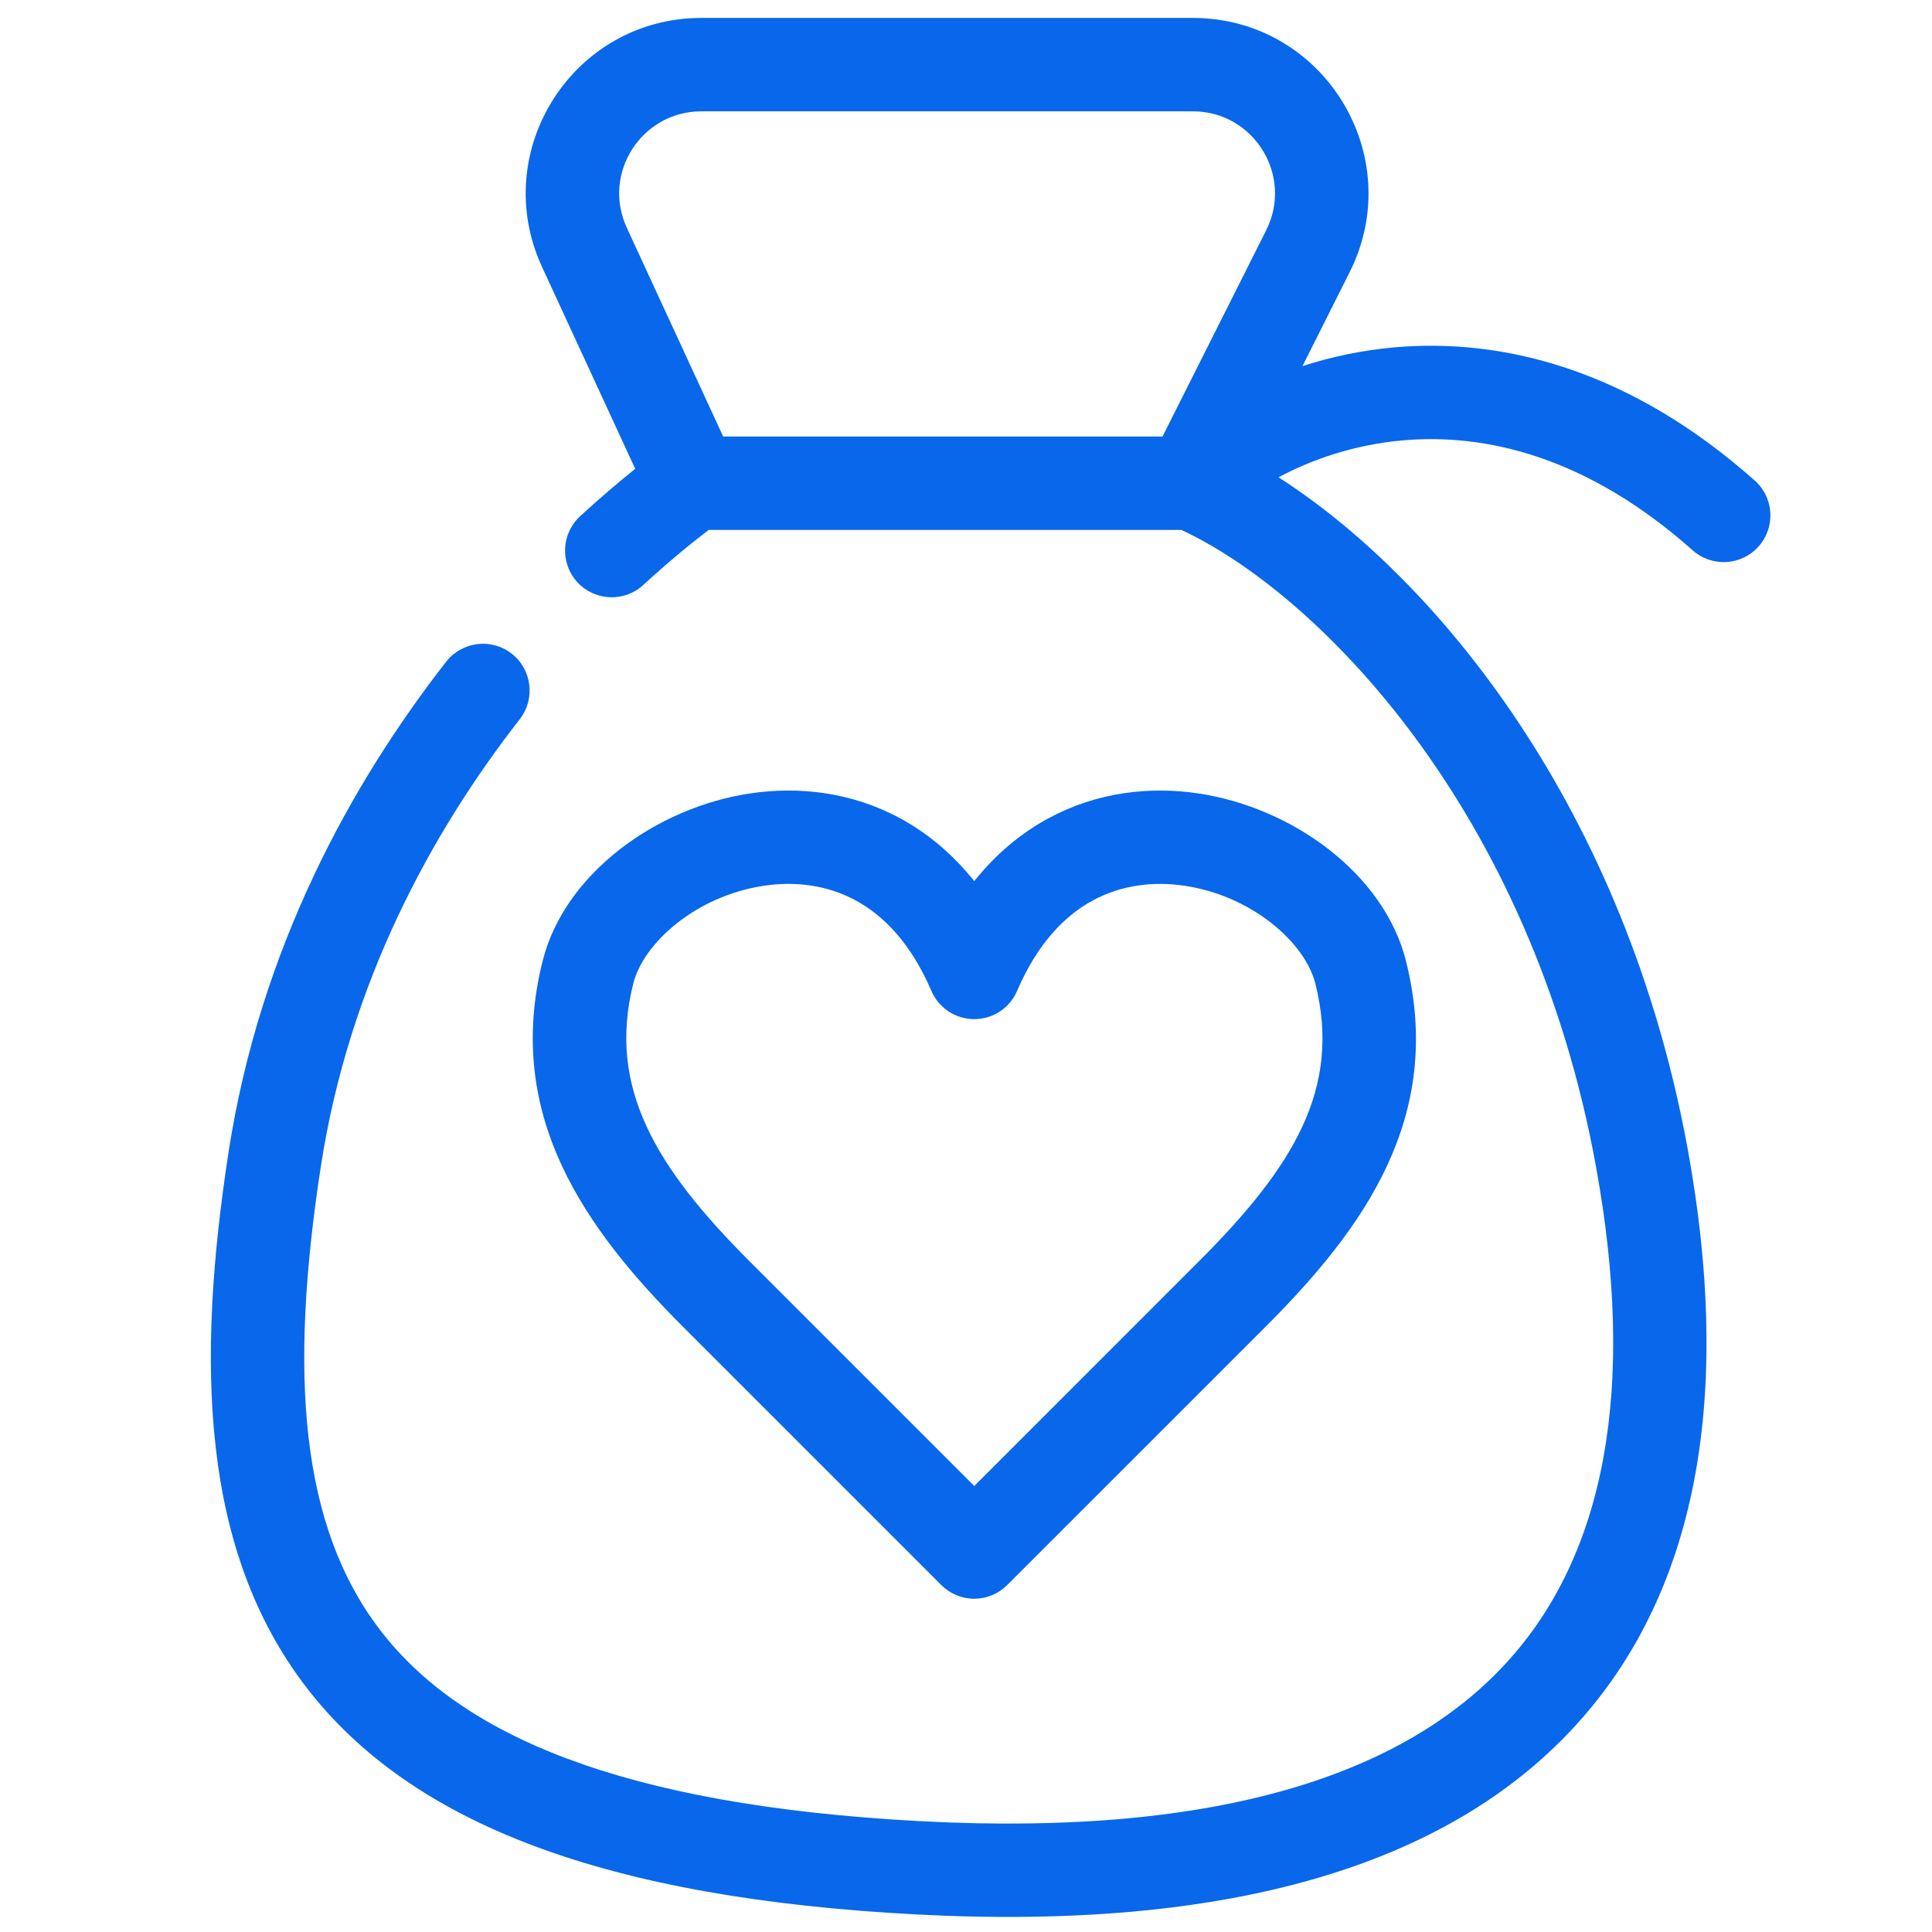
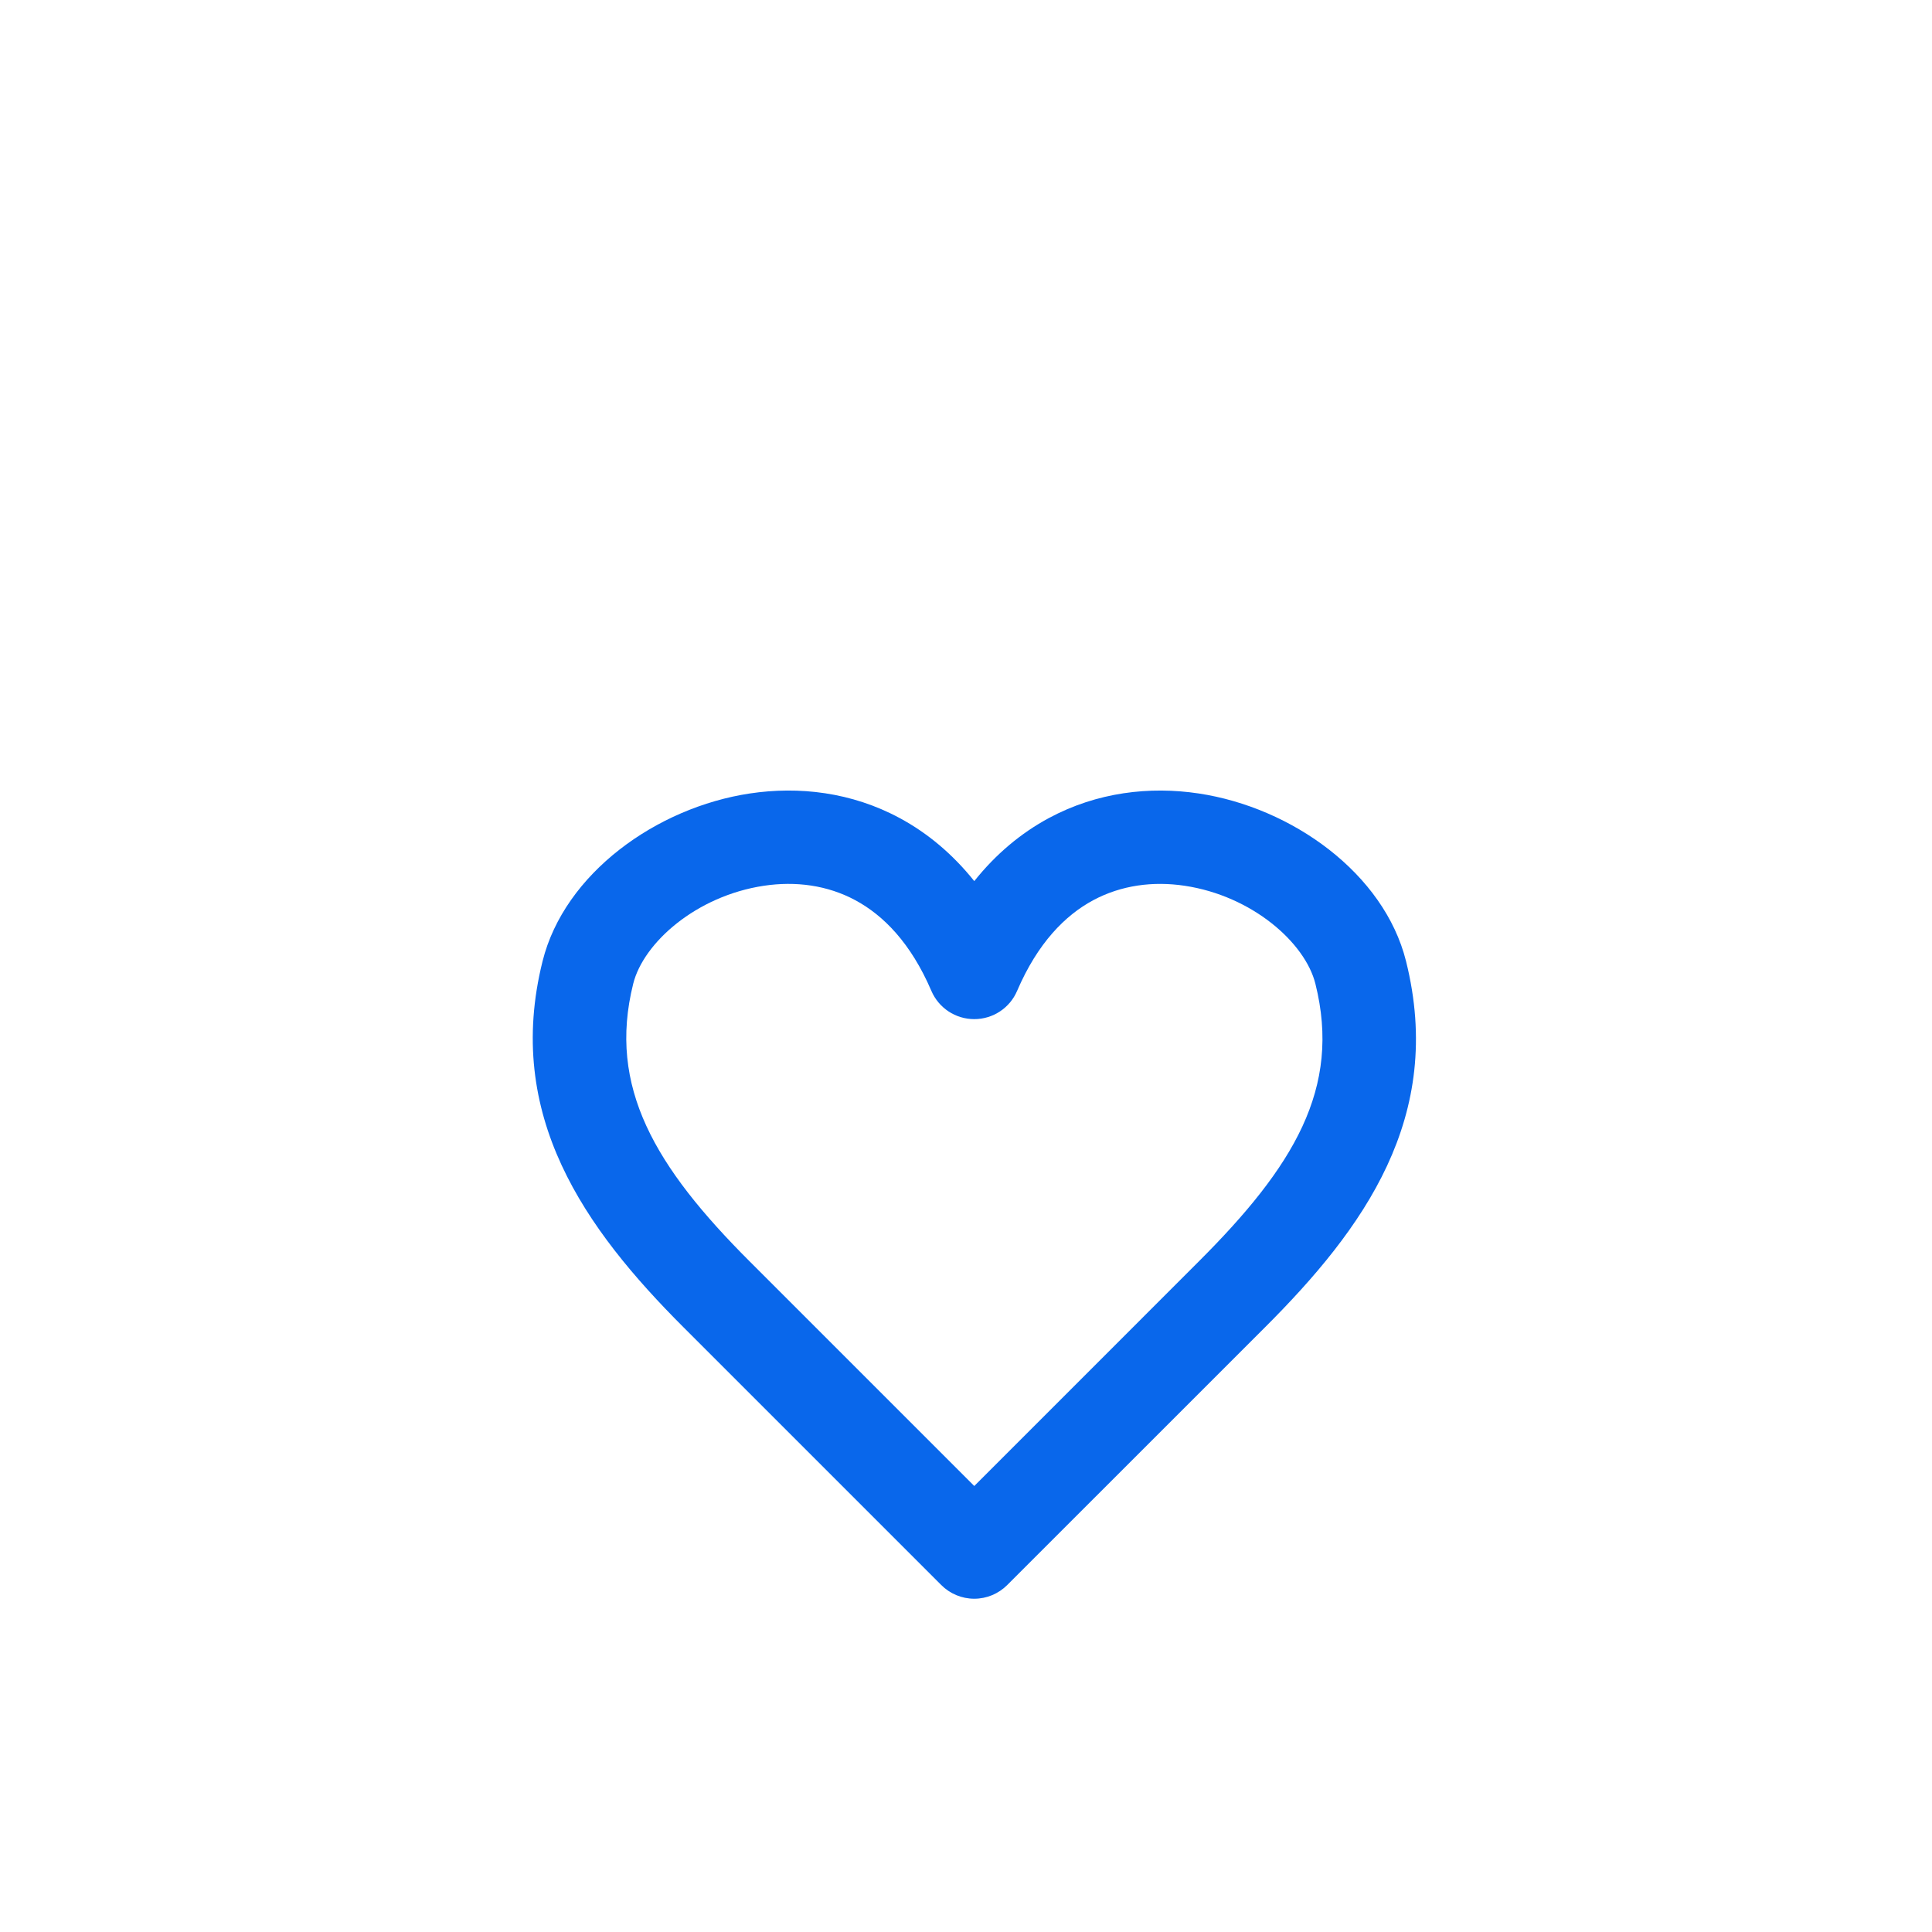
<svg xmlns="http://www.w3.org/2000/svg" width="32" height="32" viewBox="0 0 32 32" fill="none">
-   <path fill-rule="evenodd" clip-rule="evenodd" d="M8.978 4.422C8.089 2.496 9.496 0.297 11.617 0.297H19.757C21.92 0.297 23.325 2.576 22.354 4.509L21.573 6.064C22.042 5.912 22.555 5.801 23.1 5.753C24.888 5.596 26.99 6.116 29.064 7.959C29.383 8.243 29.412 8.731 29.128 9.051C28.844 9.37 28.355 9.399 28.036 9.115C26.27 7.545 24.585 7.175 23.235 7.294C22.426 7.365 21.722 7.613 21.177 7.906C23.792 9.582 26.933 13.389 27.96 19.066C28.655 22.907 28.218 26.27 26.084 28.593C23.957 30.909 20.338 31.981 15.176 31.709C10.046 31.439 6.815 30.218 5.069 27.941C3.33 25.672 3.247 22.586 3.785 19.086C4.303 15.724 5.809 12.986 7.389 10.961C7.652 10.624 8.138 10.564 8.475 10.826C8.811 11.089 8.871 11.575 8.609 11.912C7.147 13.786 5.781 16.284 5.314 19.321C4.786 22.755 4.97 25.269 6.297 27C7.617 28.722 10.254 29.901 15.257 30.165C20.228 30.426 23.276 29.365 24.945 27.547C26.607 25.737 27.094 22.966 26.438 19.341C25.36 13.379 21.801 9.816 19.567 8.777H11.739C11.422 9.018 11.053 9.323 10.656 9.688C10.341 9.978 9.852 9.957 9.563 9.643C9.274 9.329 9.294 8.839 9.609 8.55C9.931 8.254 10.238 7.992 10.521 7.765L8.978 4.422ZM11.978 7.23H19.255L20.972 3.814C21.426 2.91 20.769 1.844 19.757 1.844H11.617C10.625 1.844 9.966 2.872 10.382 3.773L11.978 7.23Z" fill="#0967EB" />
  <path fill-rule="evenodd" clip-rule="evenodd" d="M12.652 14.671C11.533 14.839 10.658 15.613 10.488 16.294C10.06 18.005 10.854 19.331 12.417 20.893L16.137 24.613L19.856 20.893C21.422 19.328 22.221 18.029 21.787 16.294C21.617 15.614 20.741 14.839 19.622 14.671C19.096 14.592 18.569 14.662 18.104 14.912C17.644 15.16 17.188 15.617 16.847 16.411C16.726 16.696 16.446 16.88 16.137 16.88C15.827 16.88 15.548 16.696 15.426 16.411C15.085 15.616 14.629 15.16 14.17 14.912C13.705 14.661 13.178 14.592 12.652 14.671ZM16.137 14.594C15.778 14.145 15.362 13.798 14.904 13.551C14.102 13.118 13.229 13.021 12.422 13.142C10.874 13.374 9.35 14.466 8.987 15.919C8.348 18.475 9.685 20.349 11.324 21.987C11.323 21.987 11.324 21.987 11.324 21.987L15.59 26.253C15.735 26.398 15.931 26.48 16.137 26.48C16.342 26.48 16.538 26.398 16.683 26.253L20.95 21.987C20.95 21.987 20.95 21.987 20.95 21.987C22.586 20.352 23.933 18.502 23.288 15.919C22.924 14.466 21.4 13.374 19.852 13.142C19.045 13.021 18.172 13.119 17.37 13.551C16.912 13.798 16.495 14.145 16.137 14.594Z" fill="#0967EB" />
</svg>